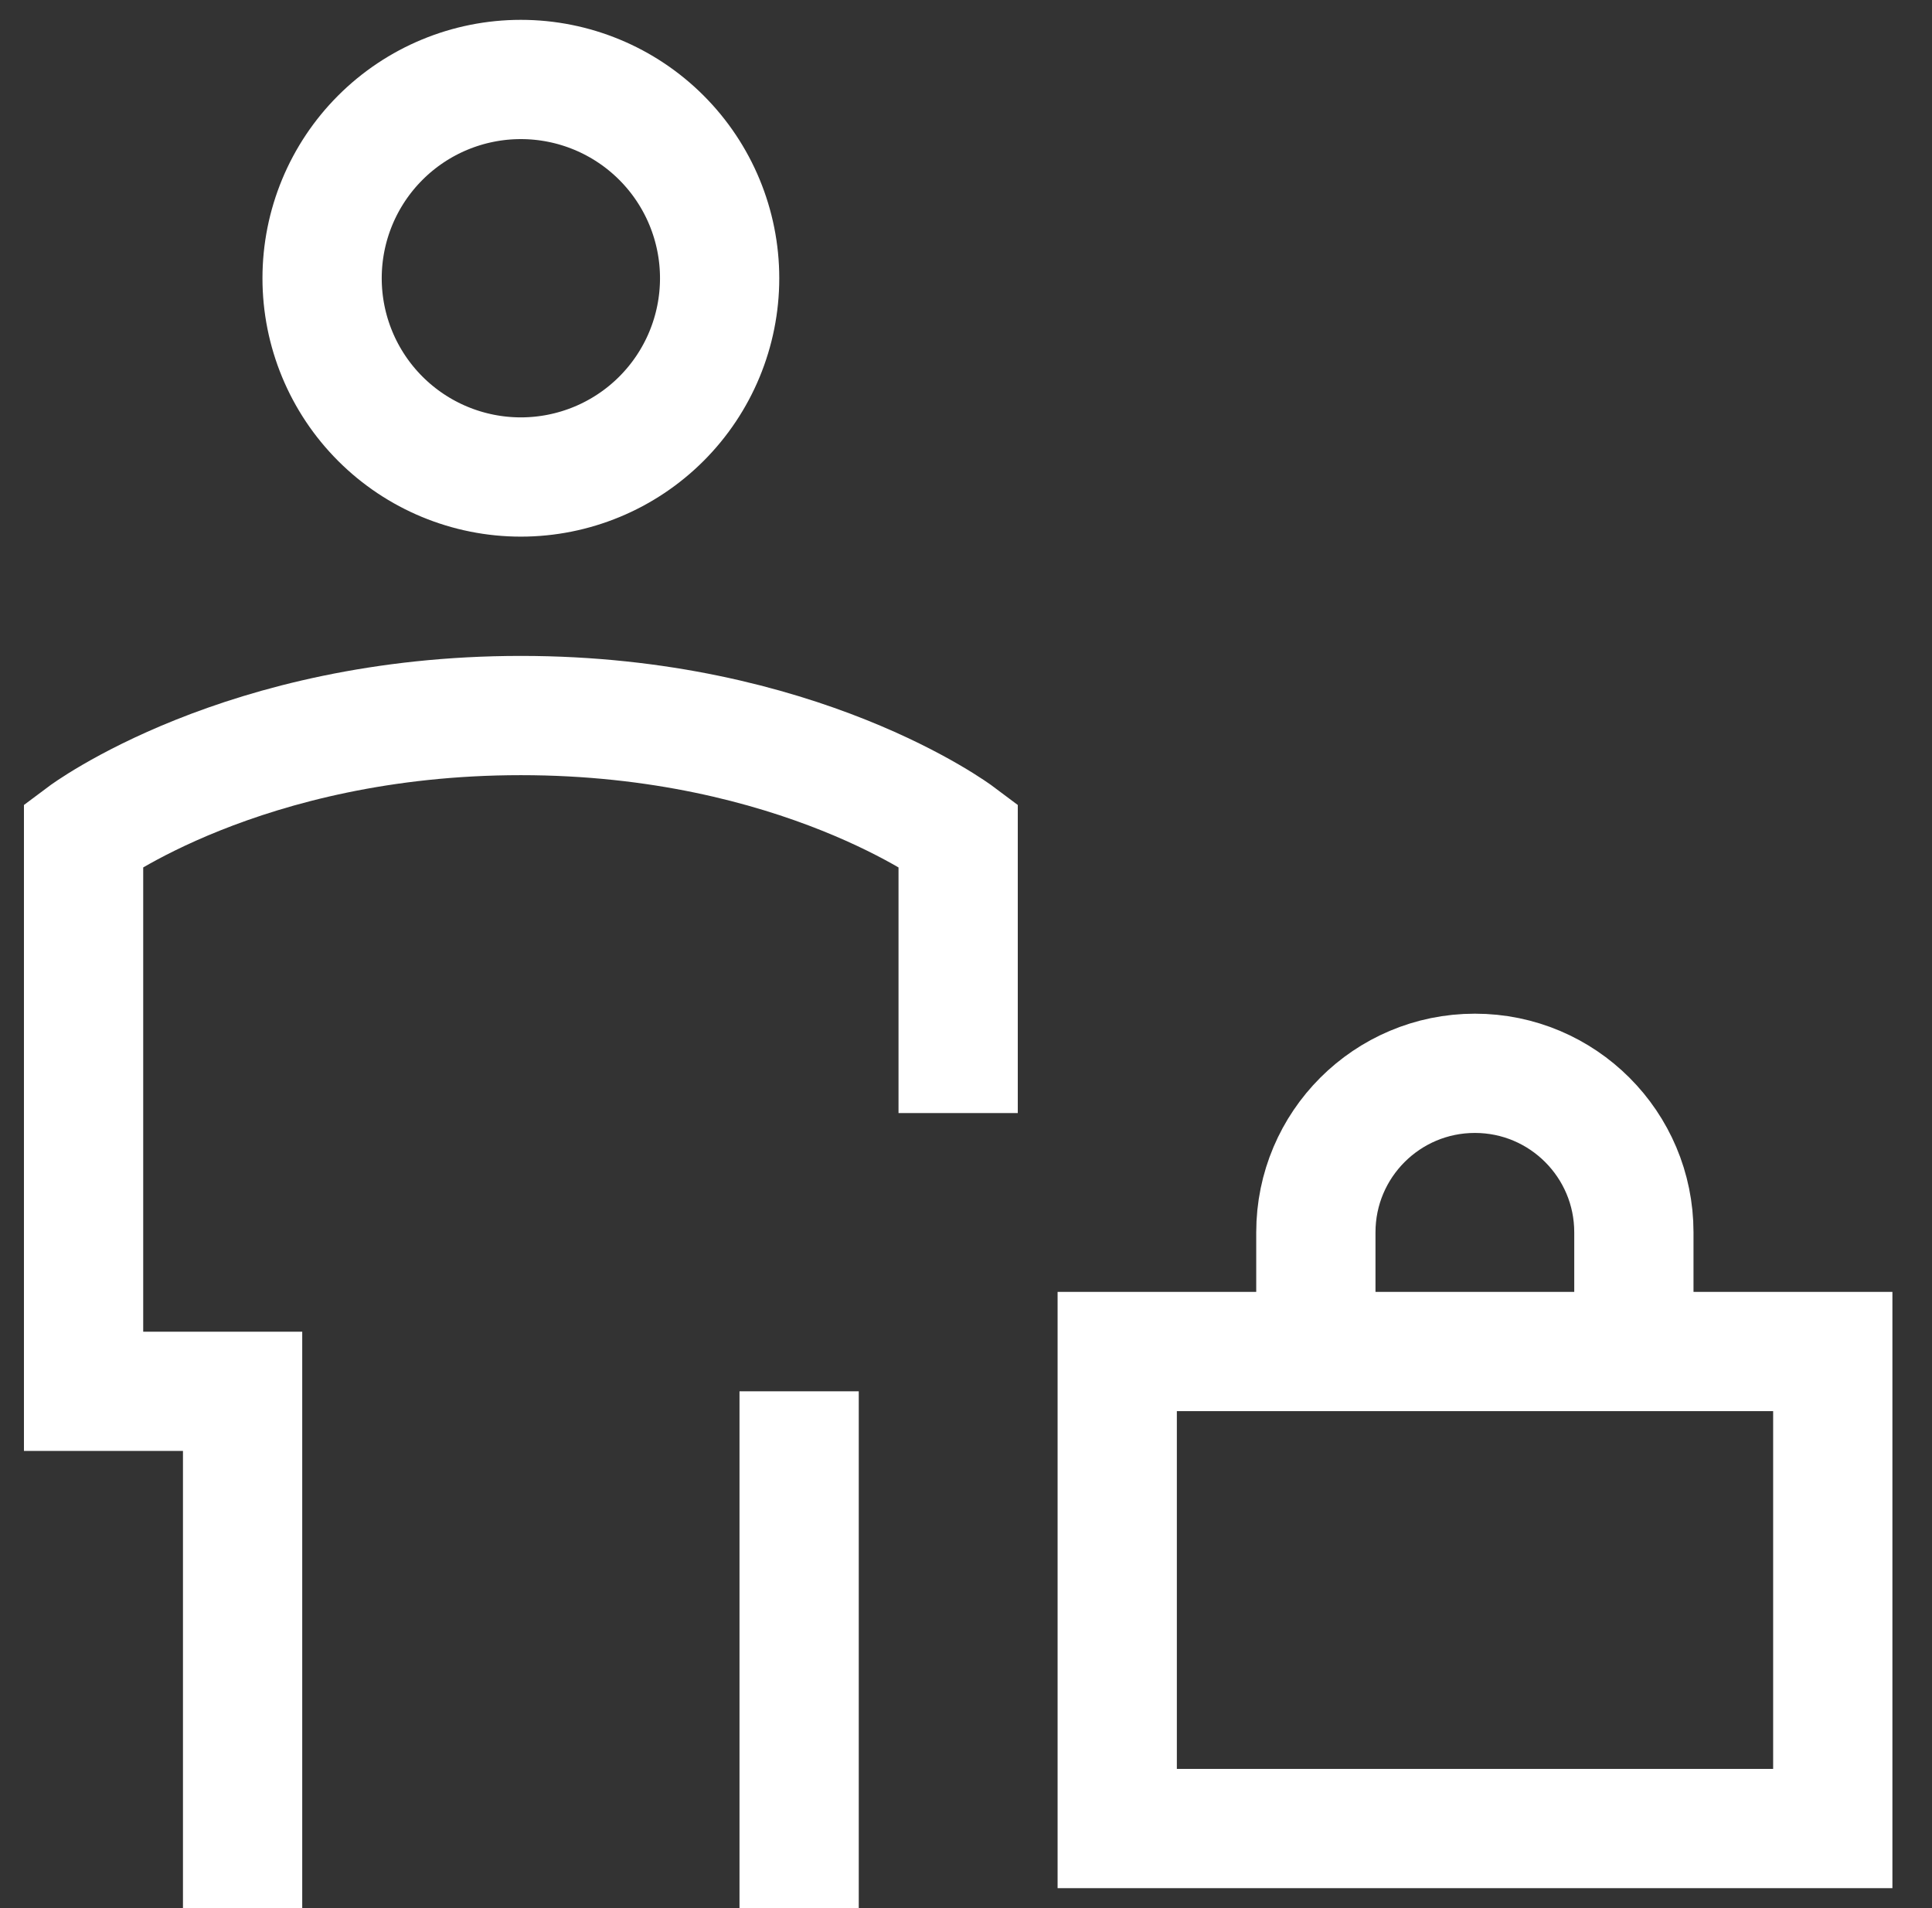
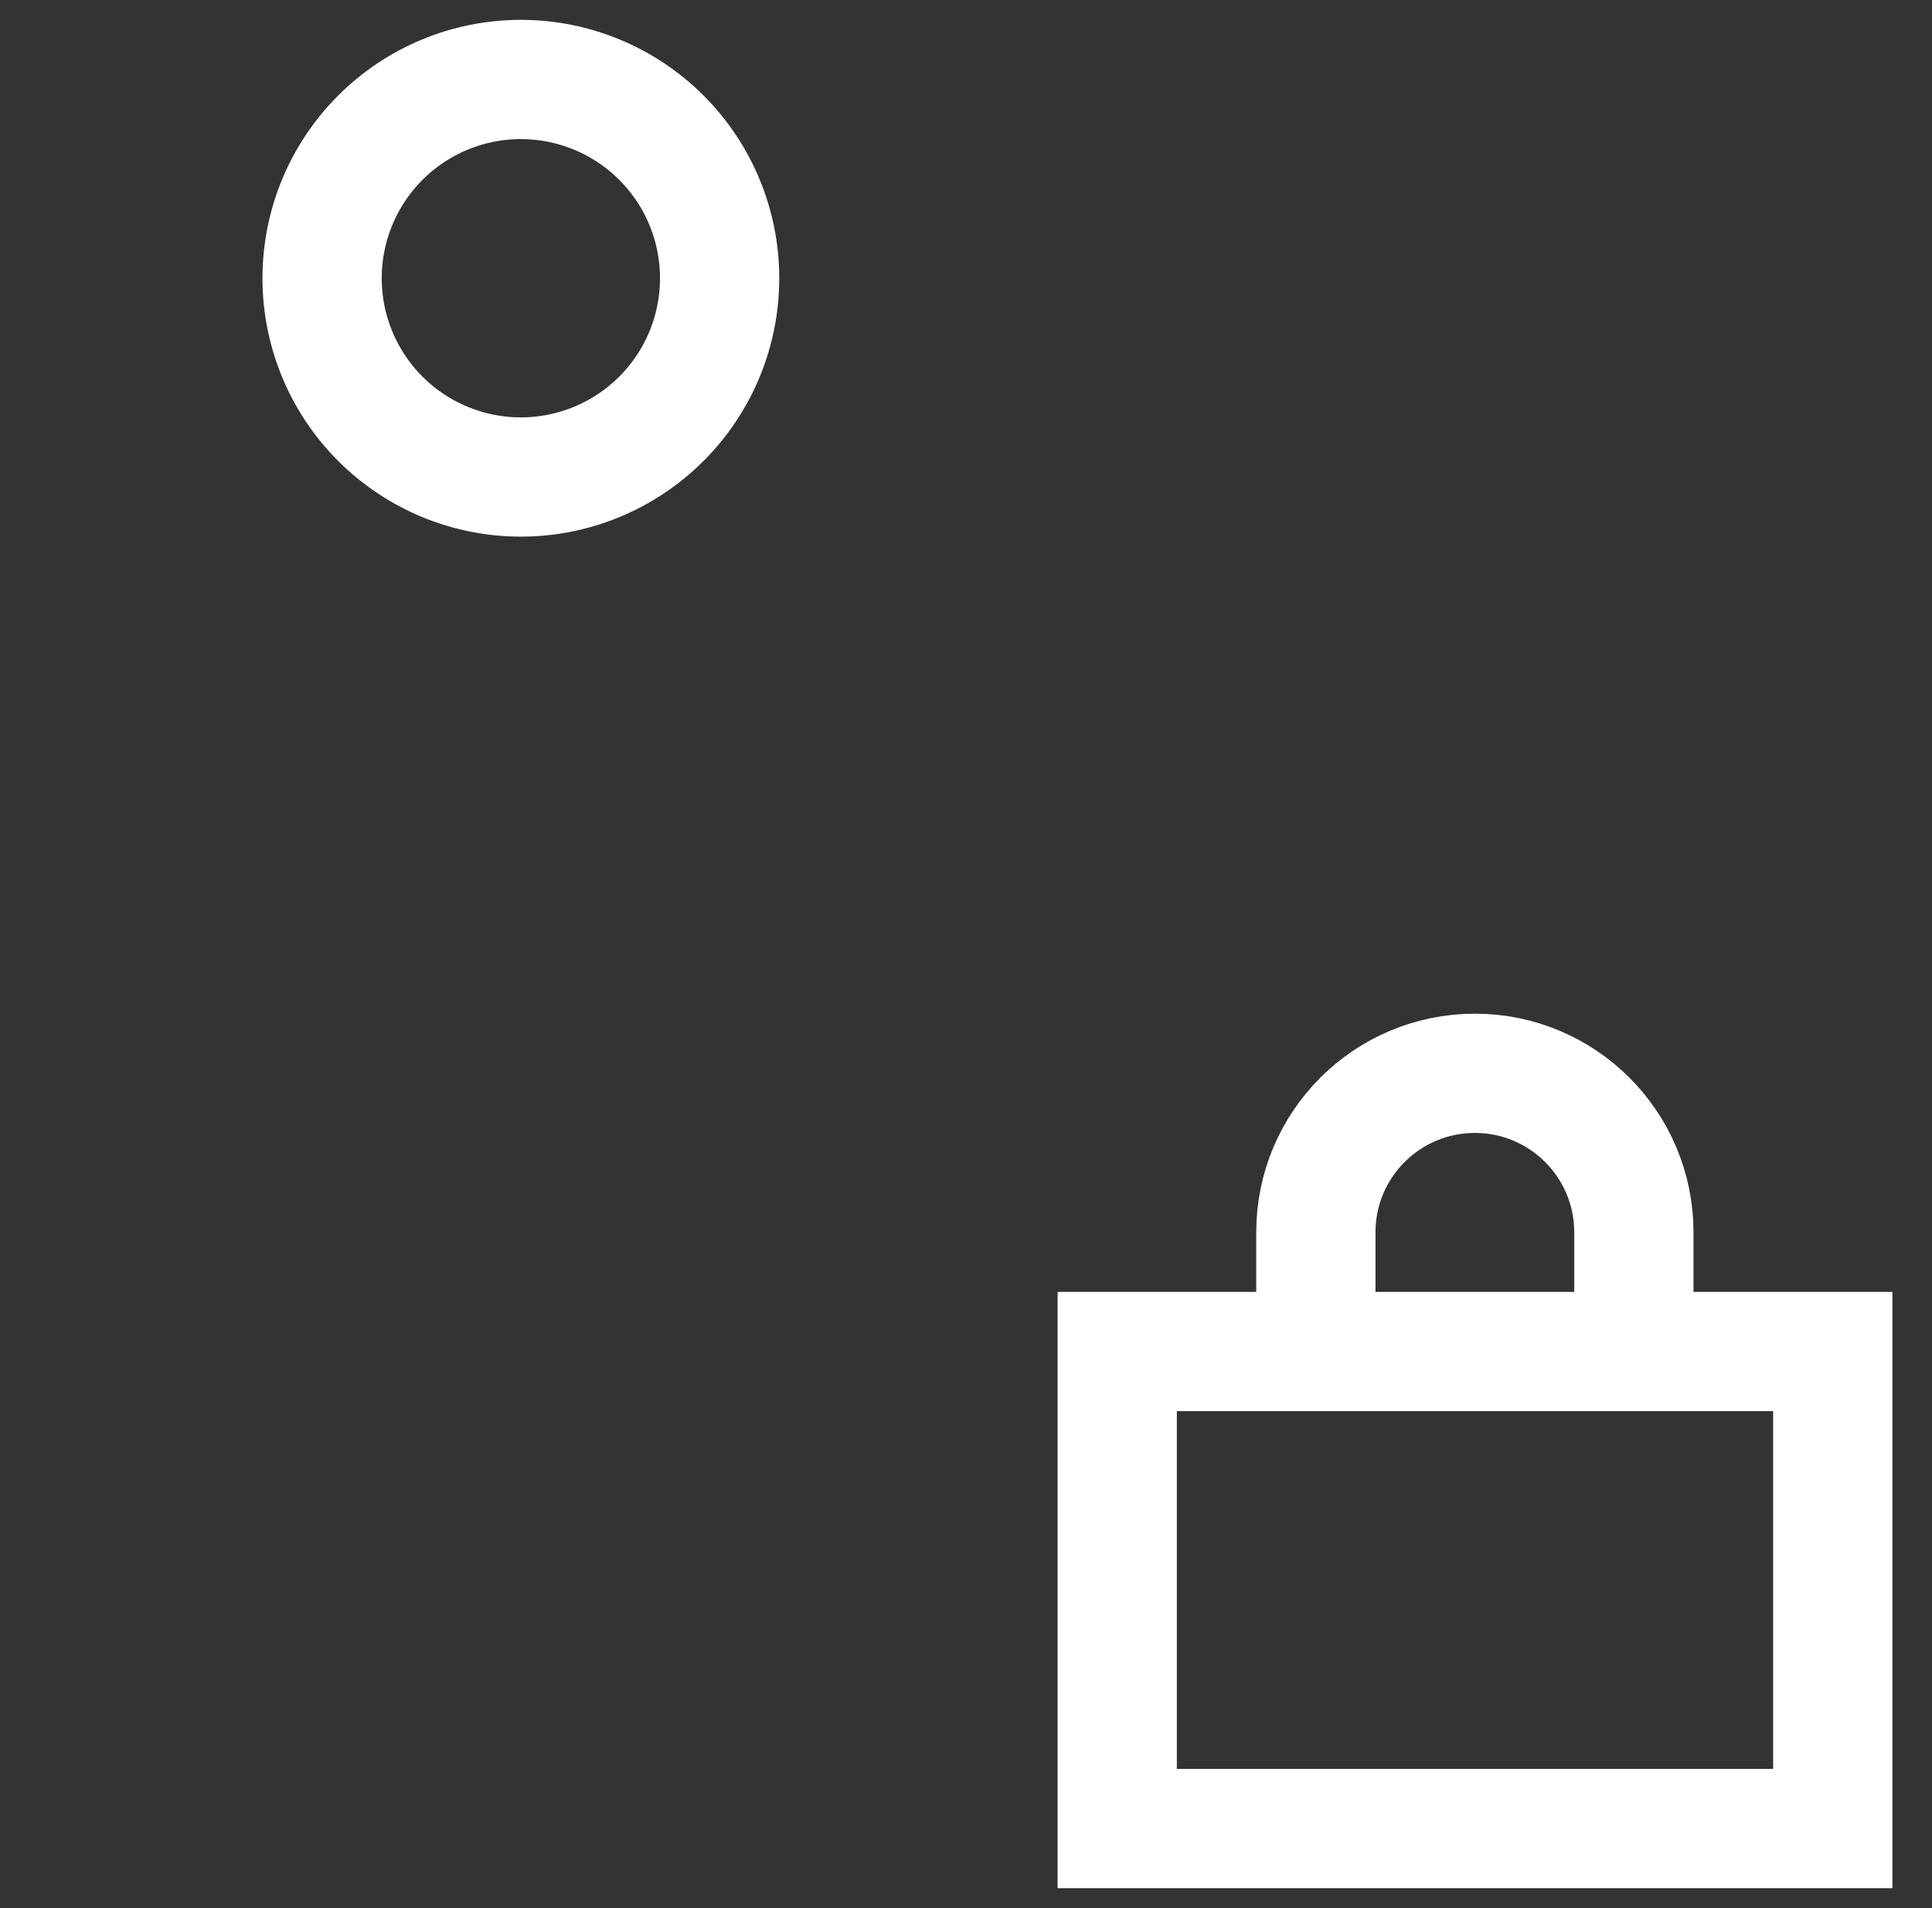
<svg xmlns="http://www.w3.org/2000/svg" width="81" height="80" viewBox="0 0 81 80" fill="none">
  <rect x="0" y="0" width="81" height="80" fill="#333333" stroke="none" />
  <g id="Office Worker">
    <g id="office-worker--office-worker-human-resources">
      <path id="Rectangle 647" d="M46.84 56.664H76.84V76.664H46.84V56.664Z" stroke="white" stroke-width="5" />
      <path id="Rectangle 648" d="M68.501 56.667V51.667C68.501 47.985 65.517 45 61.835 45C58.153 45 55.168 47.985 55.168 51.667V56.667" stroke="white" stroke-width="5" />
      <path id="Ellipse 354" d="M13.504 11.665C13.504 13.876 14.382 15.995 15.945 17.558C17.508 19.121 19.627 19.999 21.837 19.999C24.047 19.999 26.167 19.121 27.73 17.558C29.293 15.995 30.171 13.876 30.171 11.665C30.171 9.455 29.293 7.336 27.73 5.773C26.167 4.21 24.047 3.332 21.837 3.332C19.627 3.332 17.508 4.21 15.945 5.773C14.382 7.336 13.504 9.455 13.504 11.665Z" stroke="white" stroke-width="5" />
-       <path id="Ellipse 409" d="M10.171 80V58.333H3.504V35C3.504 35 10.171 30 21.837 30C33.504 30 40.171 35 40.171 35V46.667" stroke="white" stroke-width="5" />
-       <path id="Ellipse 410" d="M33.504 58.332V79.999" stroke="white" stroke-width="5" />
    </g>
  </g>
</svg>